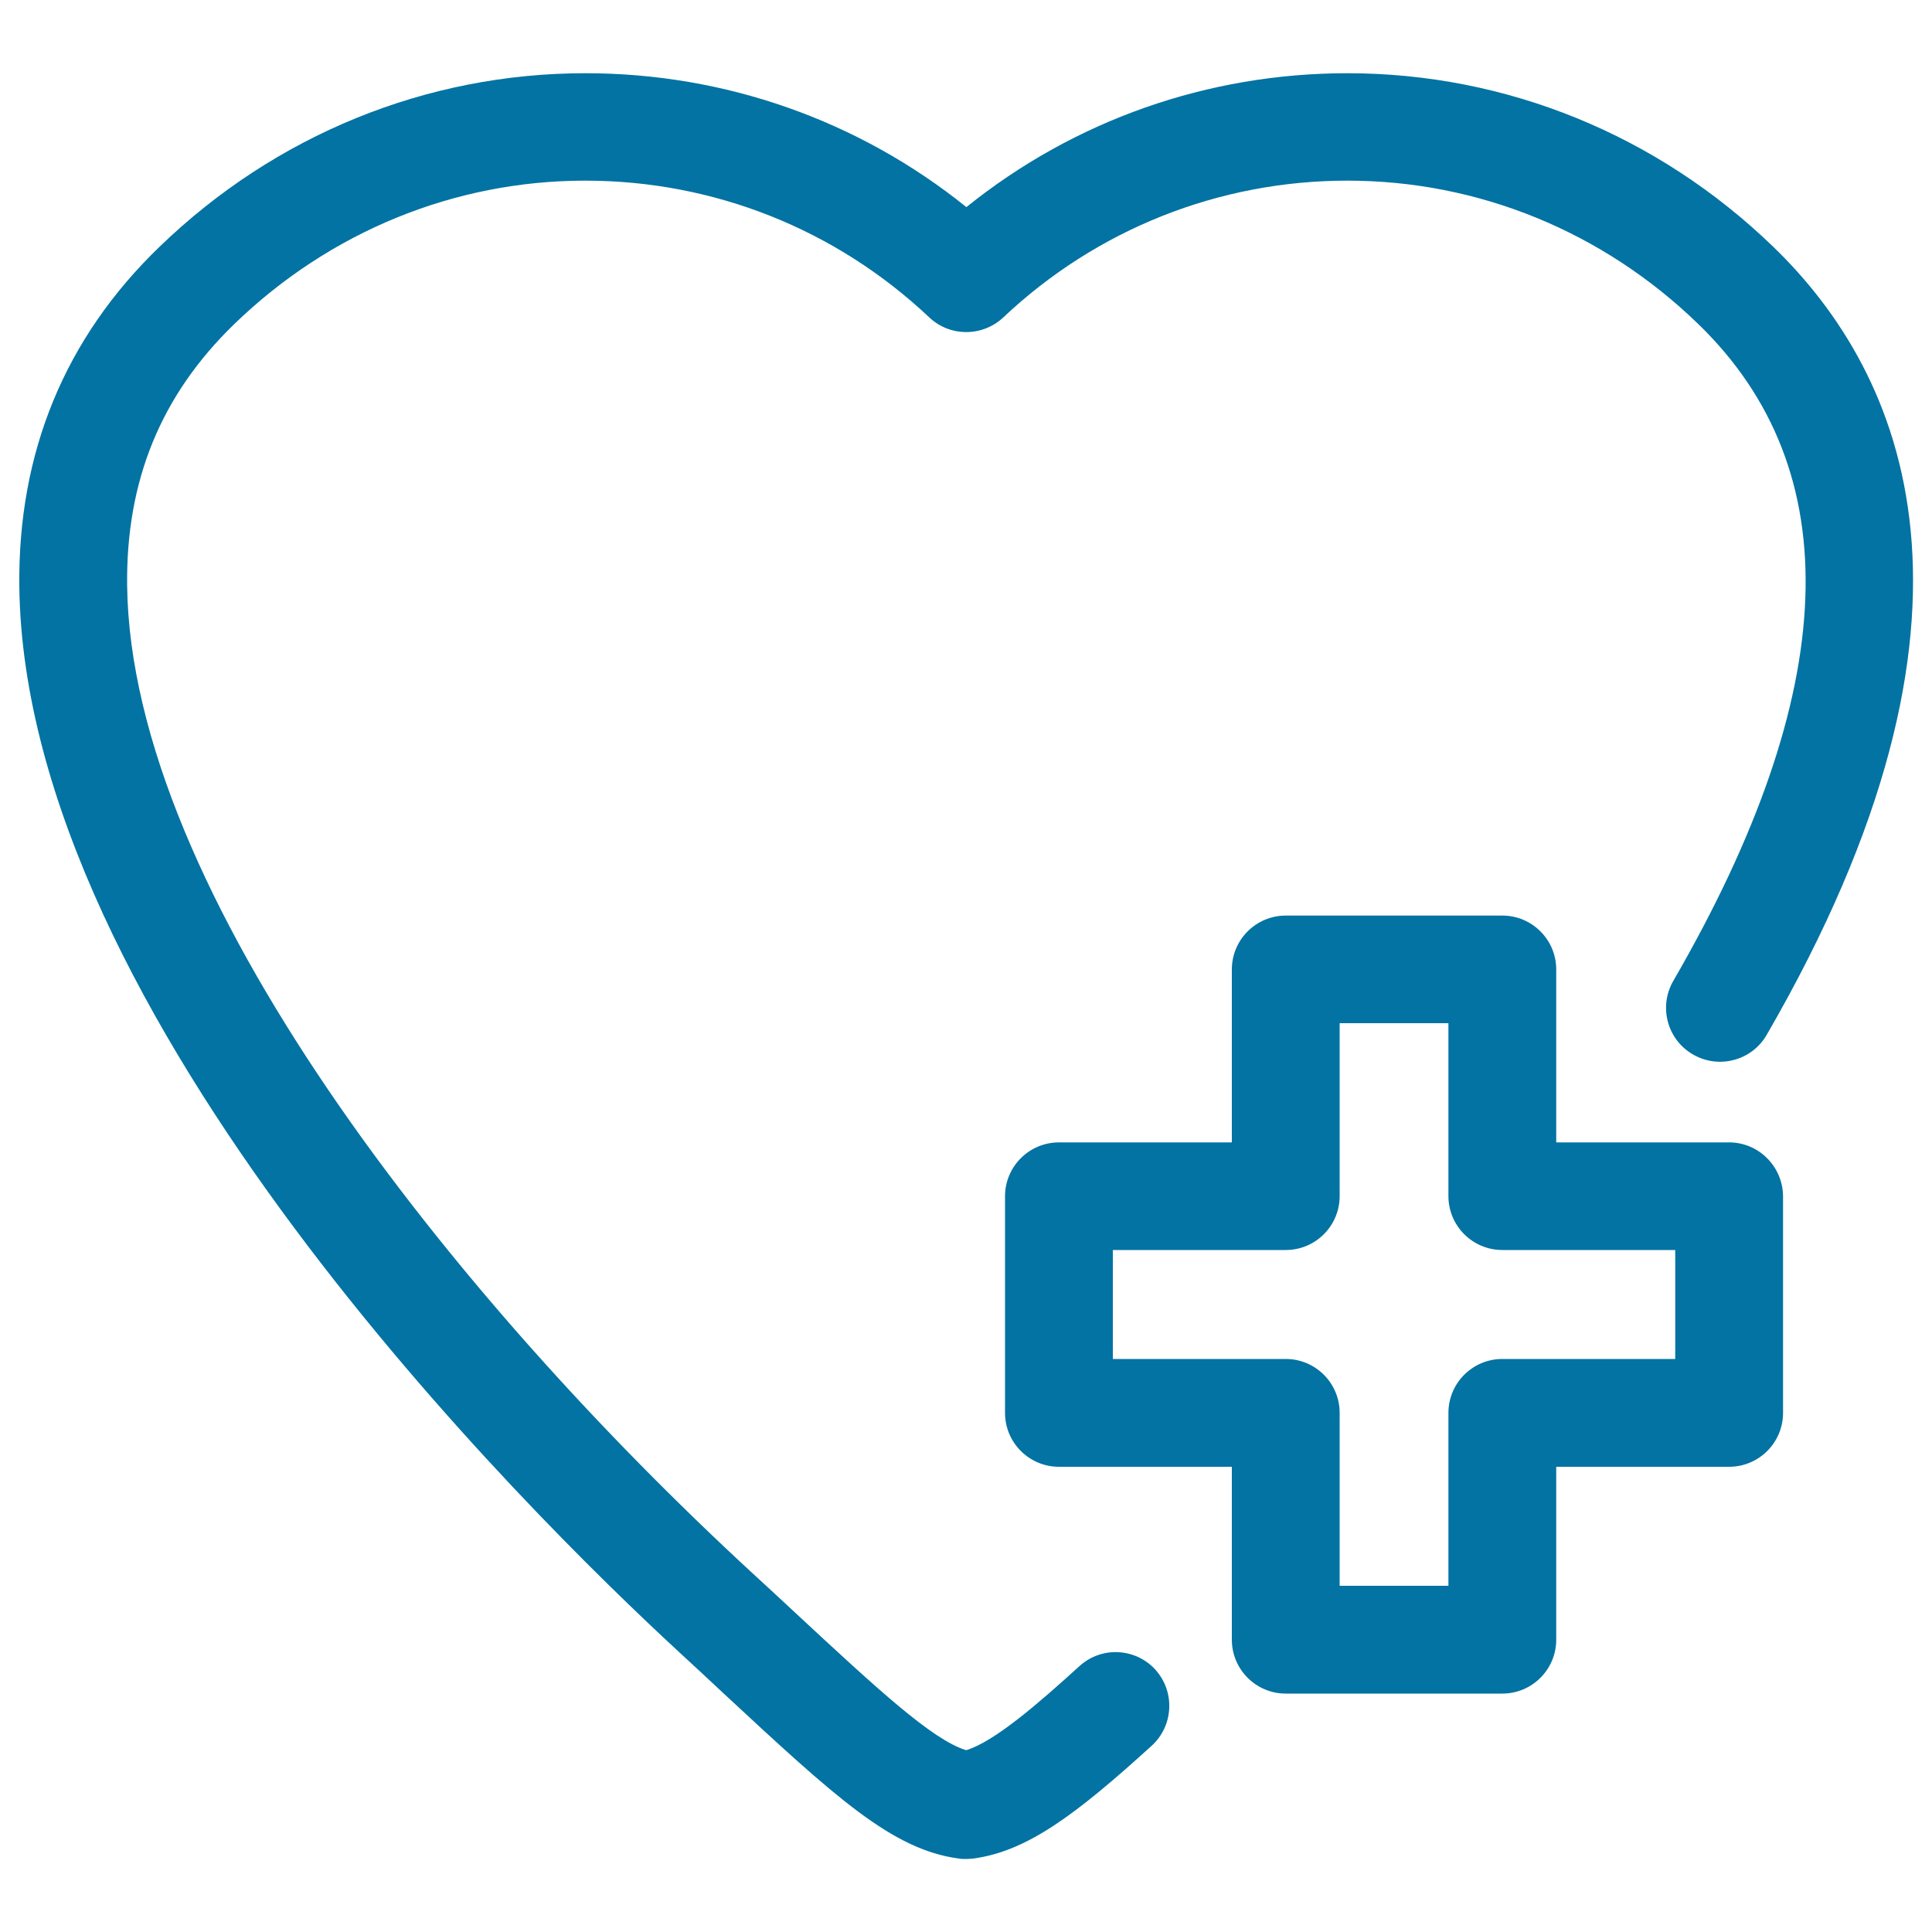
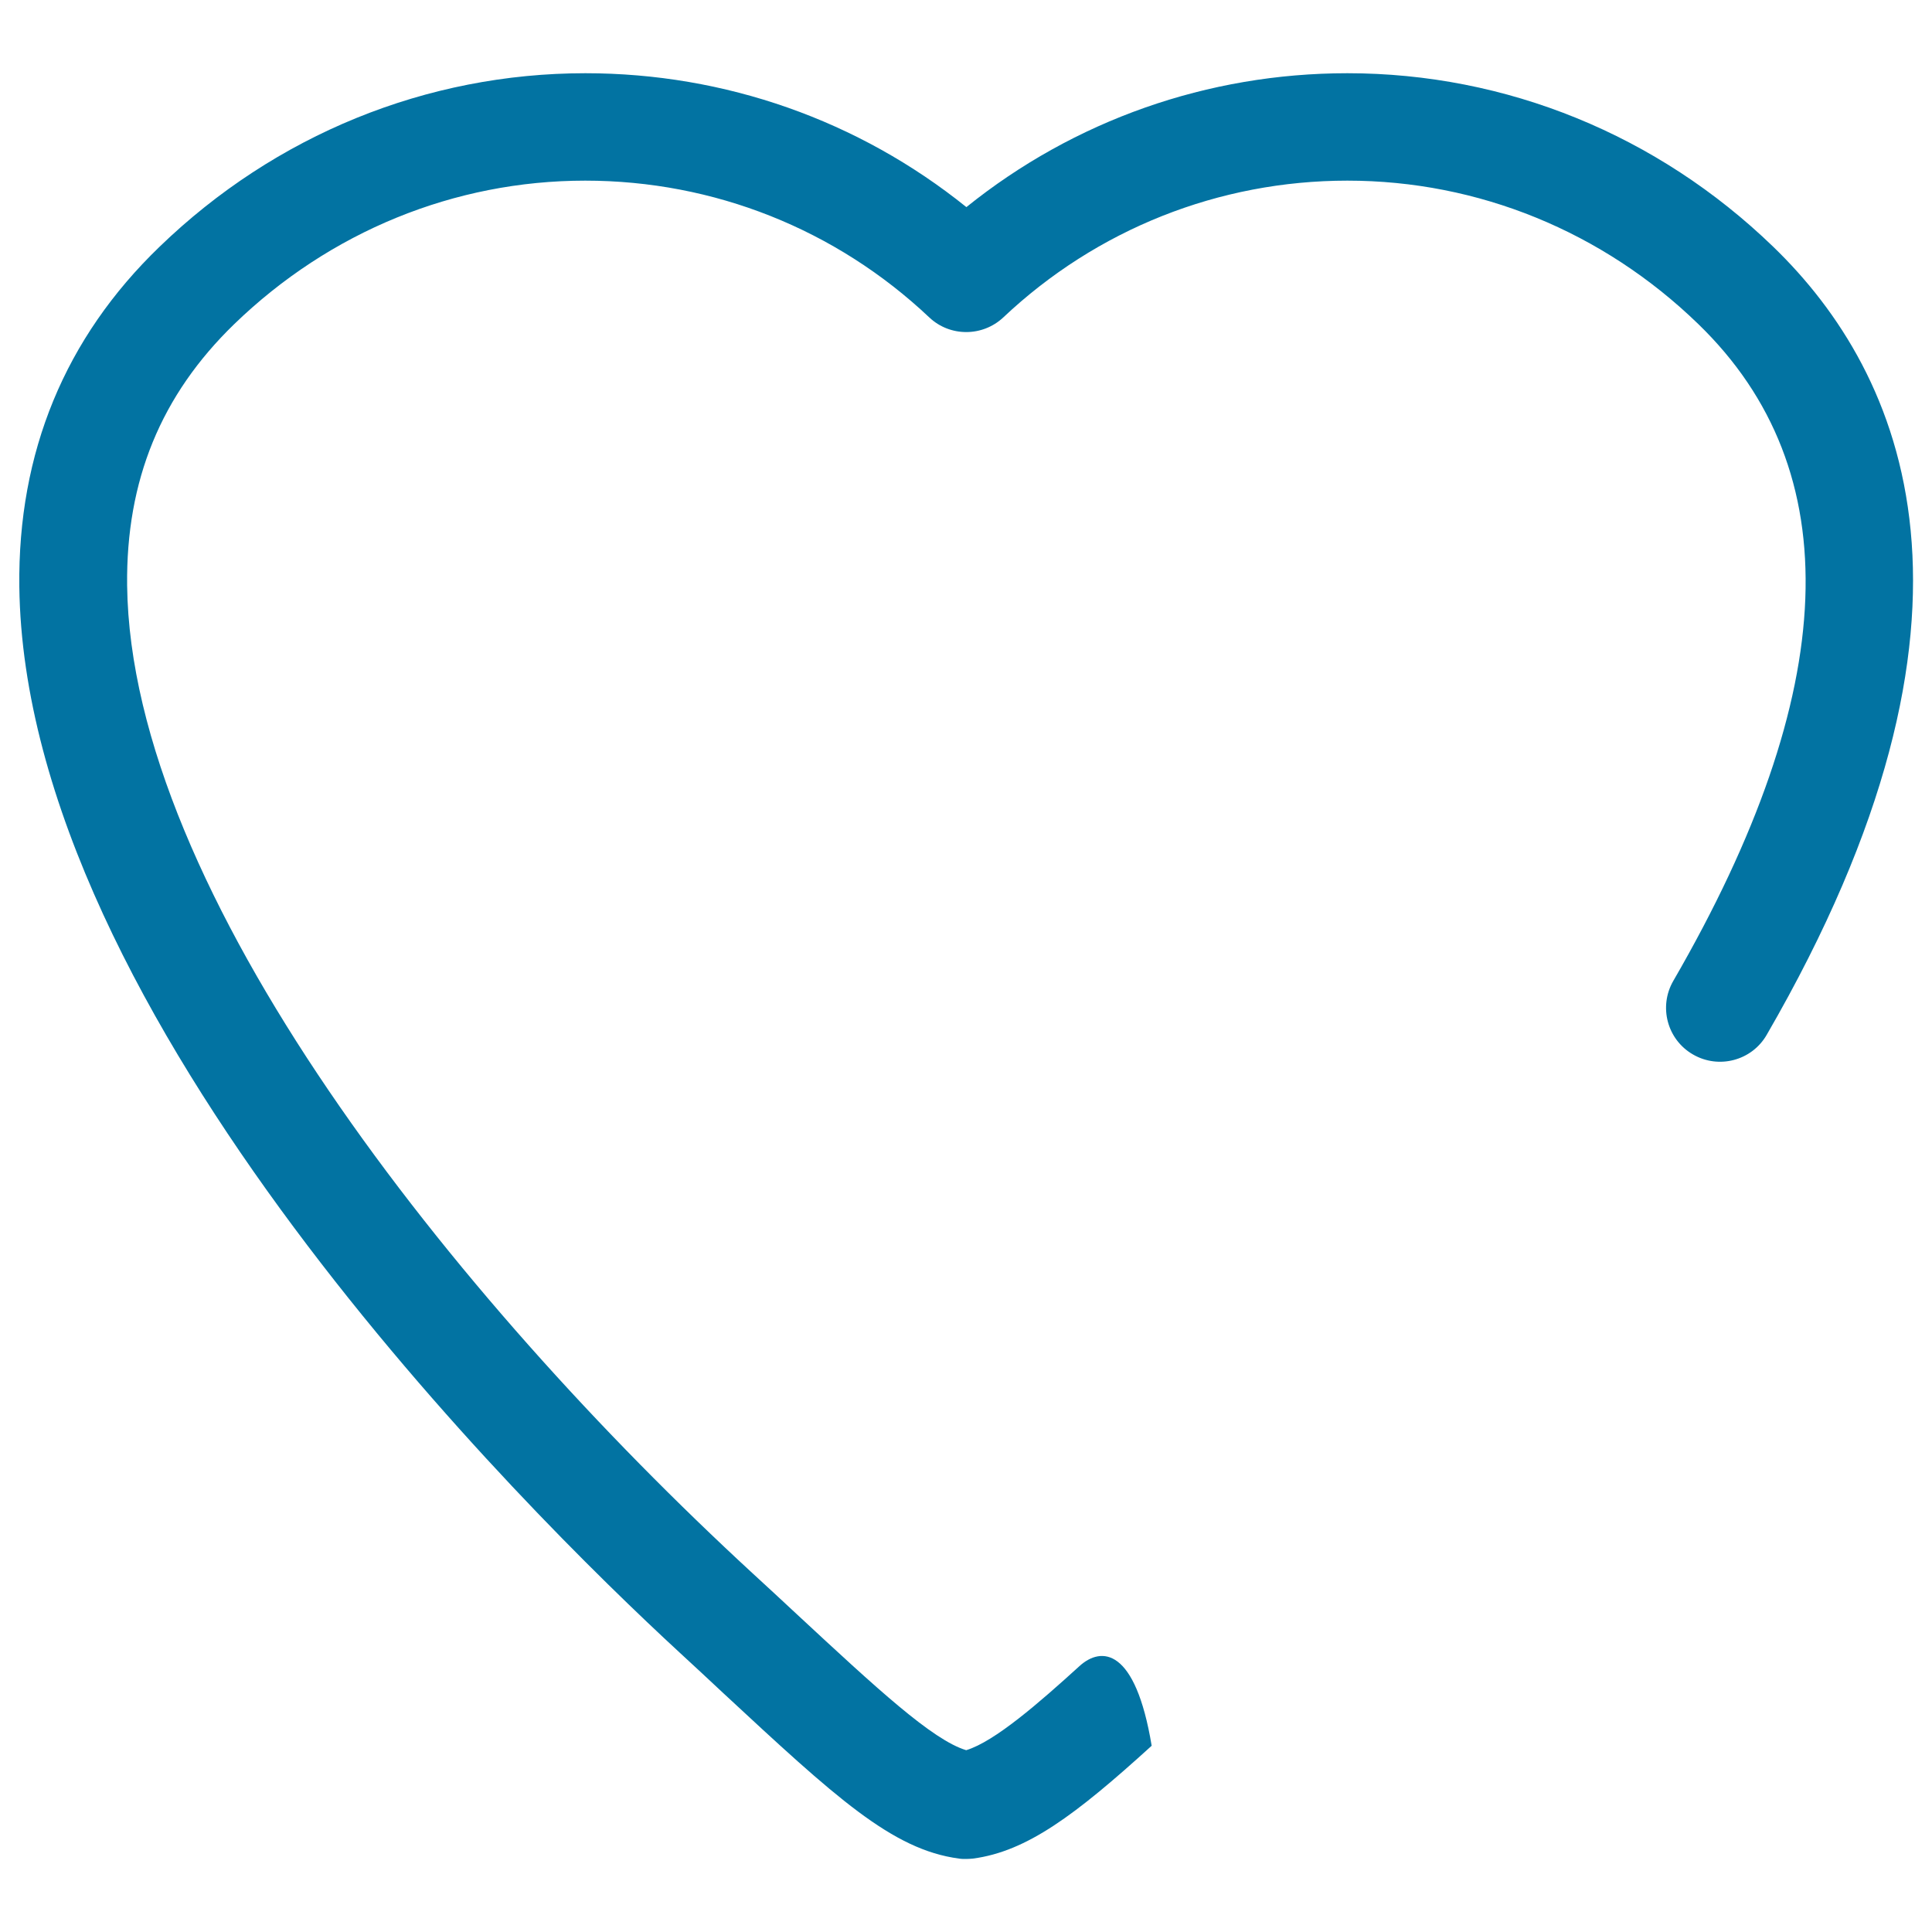
<svg xmlns="http://www.w3.org/2000/svg" viewBox="0 0 1000 1000" style="fill:#0273a2">
  <title>Health Care SVG icon</title>
  <g>
-     <path d="M558.7,862.4c-20.8,18.9-43.8,39-58.6,43.5c-17.5-5.3-46.1-31.8-87.9-70.6c-7.1-6.6-14.6-13.6-22.7-21C234.2,671.2,67.7,461.6,65.8,303c-0.6-54.3,17.5-98.5,55.5-135.3c49.4-47.8,113.9-74.2,181.6-74.2c66.5,0,129.7,25.1,178.1,70.8c10.7,10.1,27.5,10.1,38.3,0c48.3-45.6,111.6-70.8,178.1-70.8c67.7,0,132.2,26.3,181.6,74.2c78.2,75.7,73.9,190.1-12.9,340c-7.7,13.3-3.2,30.4,10.2,38.1c13.3,7.7,30.4,3.2,38.1-10.1c126.2-217.9,71.5-342.2,3.4-408c-59.9-57.9-138.2-89.8-220.4-89.8c-72.3,0-141.4,24.4-197.2,69.3c-55.8-44.9-124.9-69.3-197.2-69.3c-82.2,0-160.5,31.9-220.4,89.8C33.6,174.9,9.2,234.2,10,303.6c2.7,222,262.2,478.4,341.7,551.7c8,7.4,15.5,14.3,22.5,20.9c58.3,54.1,87.5,81.2,122.2,85.8c1.2,0.2,2.4,0.2,3.6,0.2s2.4-0.1,3.6-0.2c27.9-3.7,53-22.5,92.5-58.4c11.4-10.4,12.2-28,1.9-39.4C587.7,852.9,570.1,852,558.7,862.4z" />
-     <path d="M895,591.3h-89.5v-89.5c0-15.4-12.5-27.9-27.9-27.9H665.5c-15.4,0-27.9,12.5-27.9,27.9v89.5h-89.5c-15.4,0-27.9,12.5-27.9,27.9v112.1c0,15.4,12.5,27.9,27.9,27.9h89.5v89.5c0,15.4,12.5,27.9,27.9,27.9h112.1c15.4,0,27.9-12.5,27.9-27.9v-89.5H895c15.4,0,27.9-12.5,27.9-27.9V619.2C922.8,603.8,910.3,591.3,895,591.3z M867.1,703.4h-89.5c-15.4,0-27.9,12.5-27.9,27.9v89.5h-56.3v-89.5c0-15.4-12.5-27.9-27.9-27.9H576V647h89.5c15.4,0,27.9-12.5,27.9-27.9v-89.5h56.3v89.5c0,15.4,12.5,27.9,27.9,27.9h89.5V703.4z" />
+     <path d="M558.7,862.4c-20.8,18.9-43.8,39-58.6,43.5c-17.5-5.3-46.1-31.8-87.9-70.6c-7.1-6.6-14.6-13.6-22.7-21C234.2,671.2,67.7,461.6,65.8,303c-0.6-54.3,17.5-98.5,55.5-135.3c49.4-47.8,113.9-74.2,181.6-74.2c66.5,0,129.7,25.1,178.1,70.8c10.7,10.1,27.5,10.1,38.3,0c48.3-45.6,111.6-70.8,178.1-70.8c67.7,0,132.2,26.3,181.6,74.2c78.2,75.7,73.9,190.1-12.9,340c-7.7,13.3-3.2,30.4,10.2,38.1c13.3,7.7,30.4,3.2,38.1-10.1c126.2-217.9,71.5-342.2,3.4-408c-59.9-57.9-138.2-89.8-220.4-89.8c-72.3,0-141.4,24.4-197.2,69.3c-55.8-44.9-124.9-69.3-197.2-69.3c-82.2,0-160.5,31.9-220.4,89.8C33.6,174.9,9.2,234.2,10,303.6c2.7,222,262.2,478.4,341.7,551.7c8,7.4,15.5,14.3,22.5,20.9c58.3,54.1,87.5,81.2,122.2,85.8c1.2,0.2,2.4,0.2,3.6,0.2s2.4-0.1,3.6-0.2c27.9-3.7,53-22.5,92.5-58.4C587.7,852.9,570.1,852,558.7,862.4z" />
  </g>
</svg>